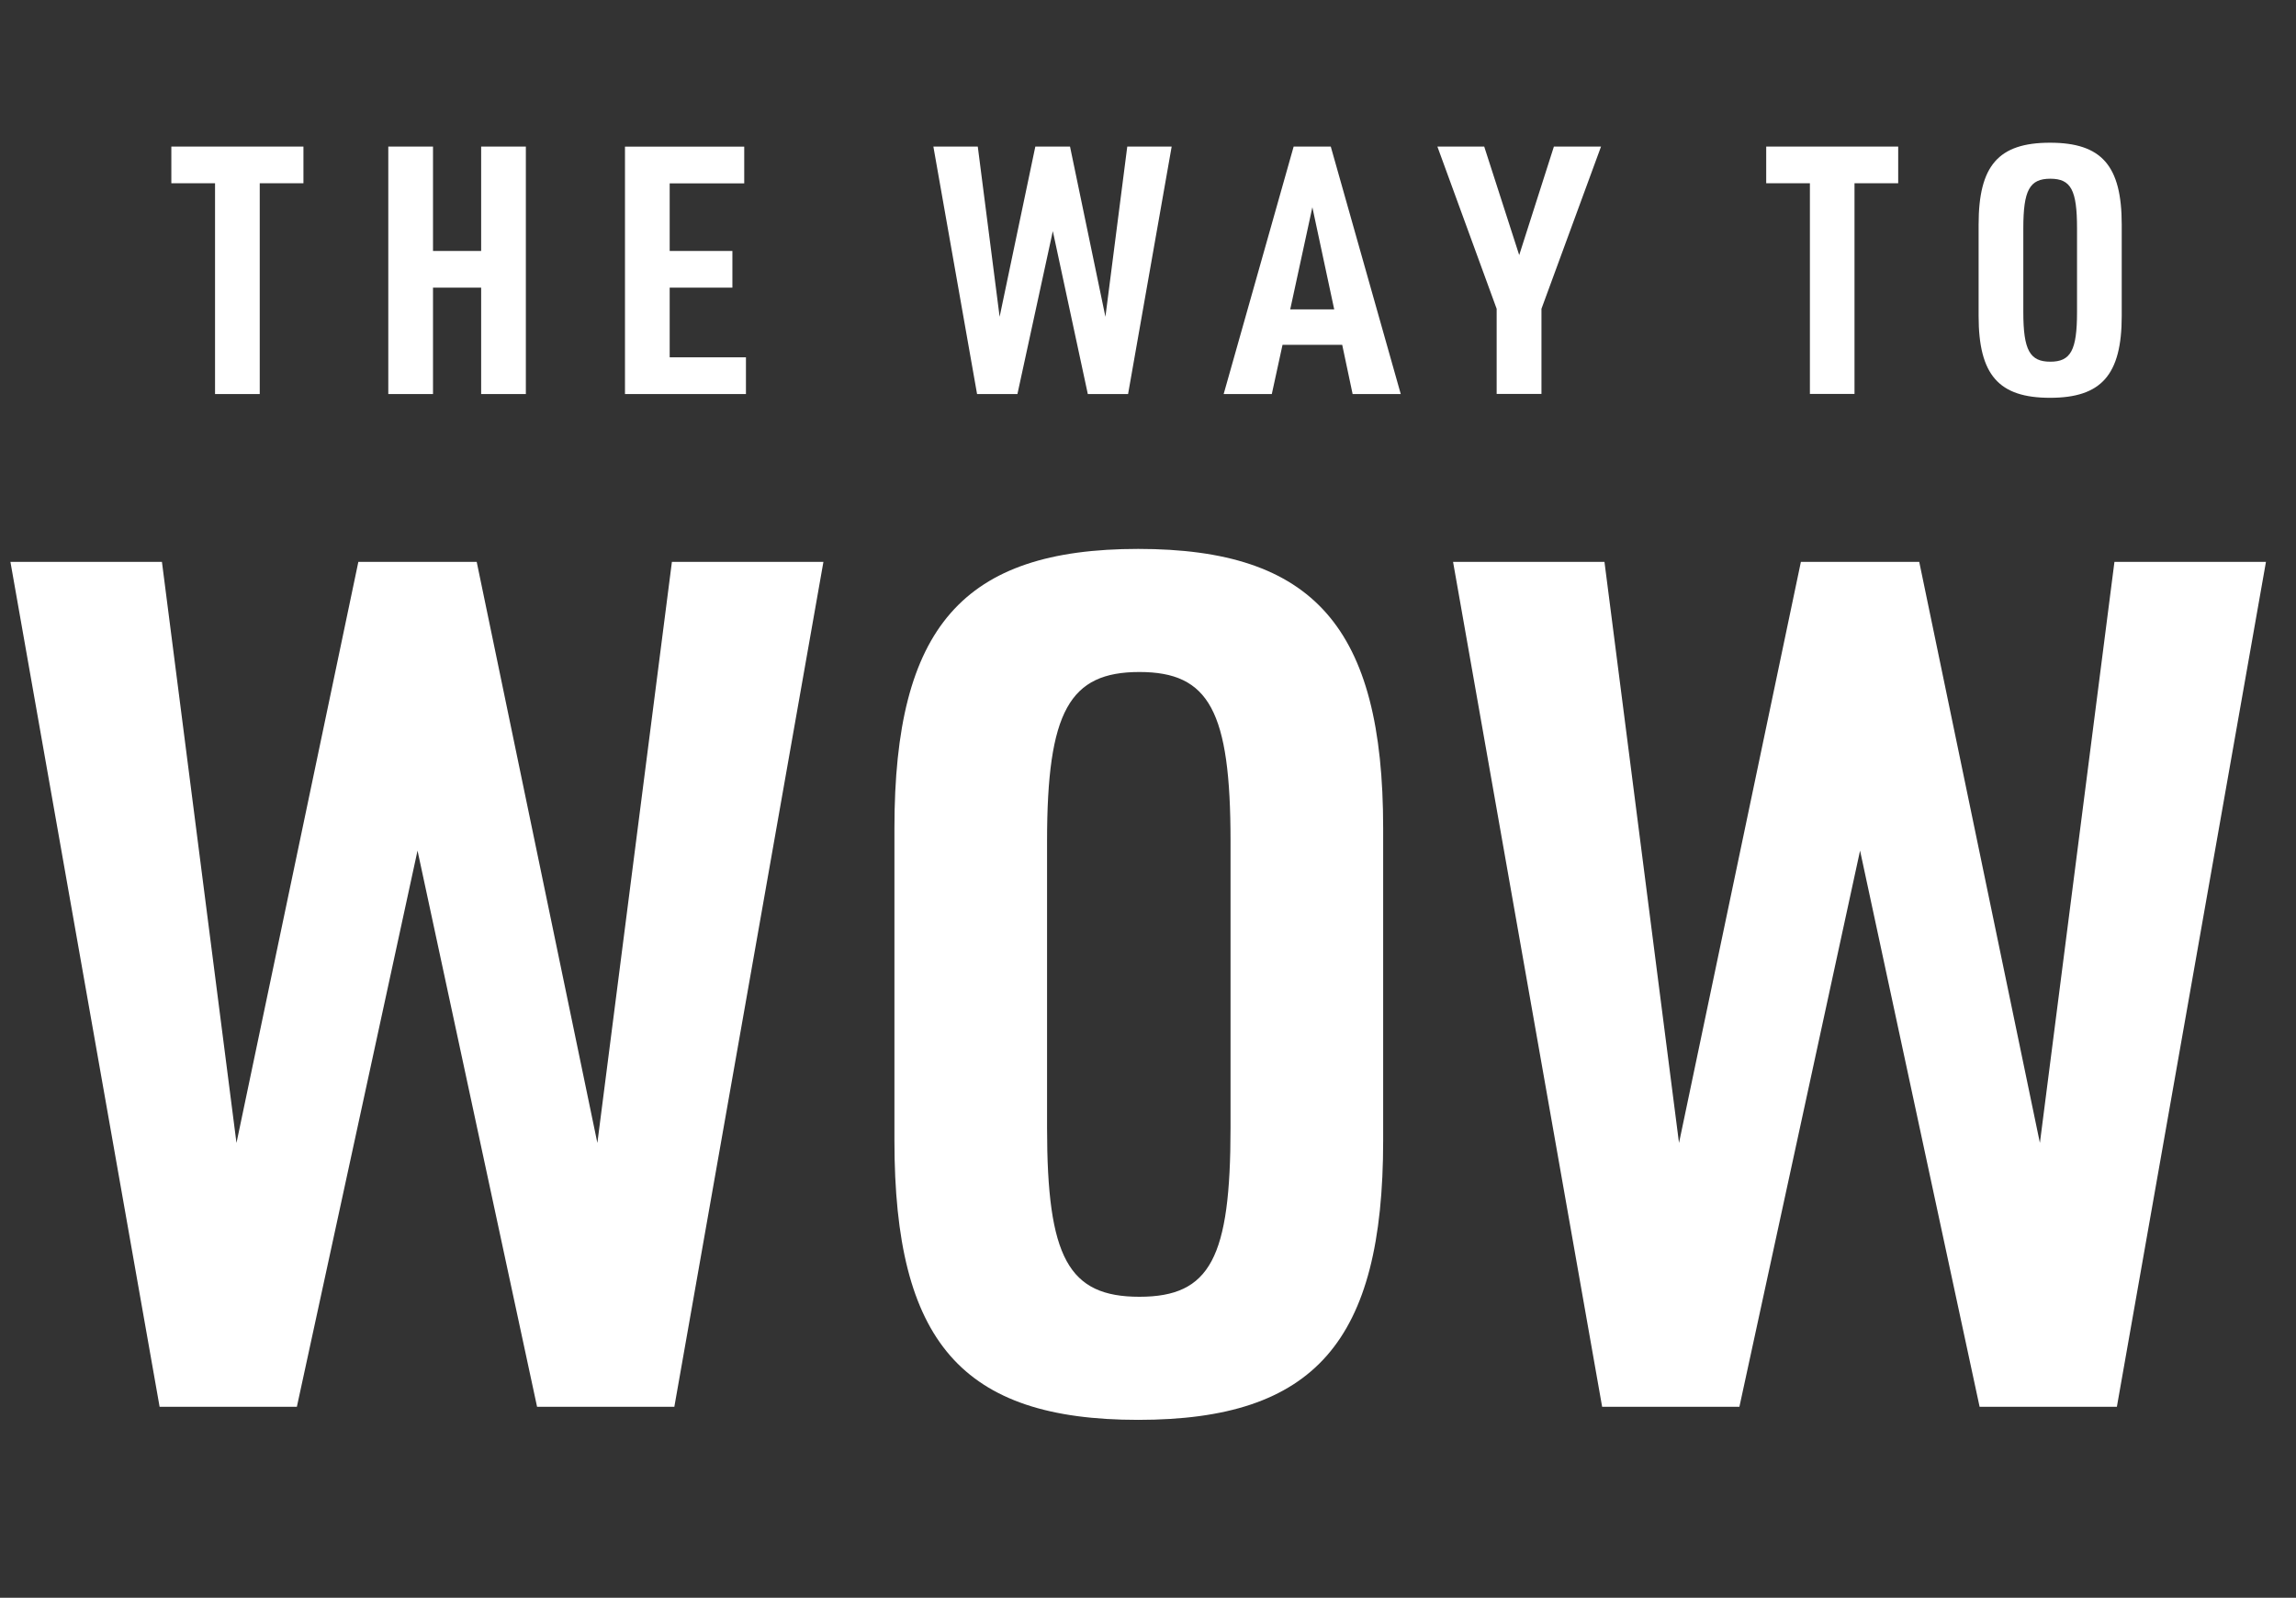
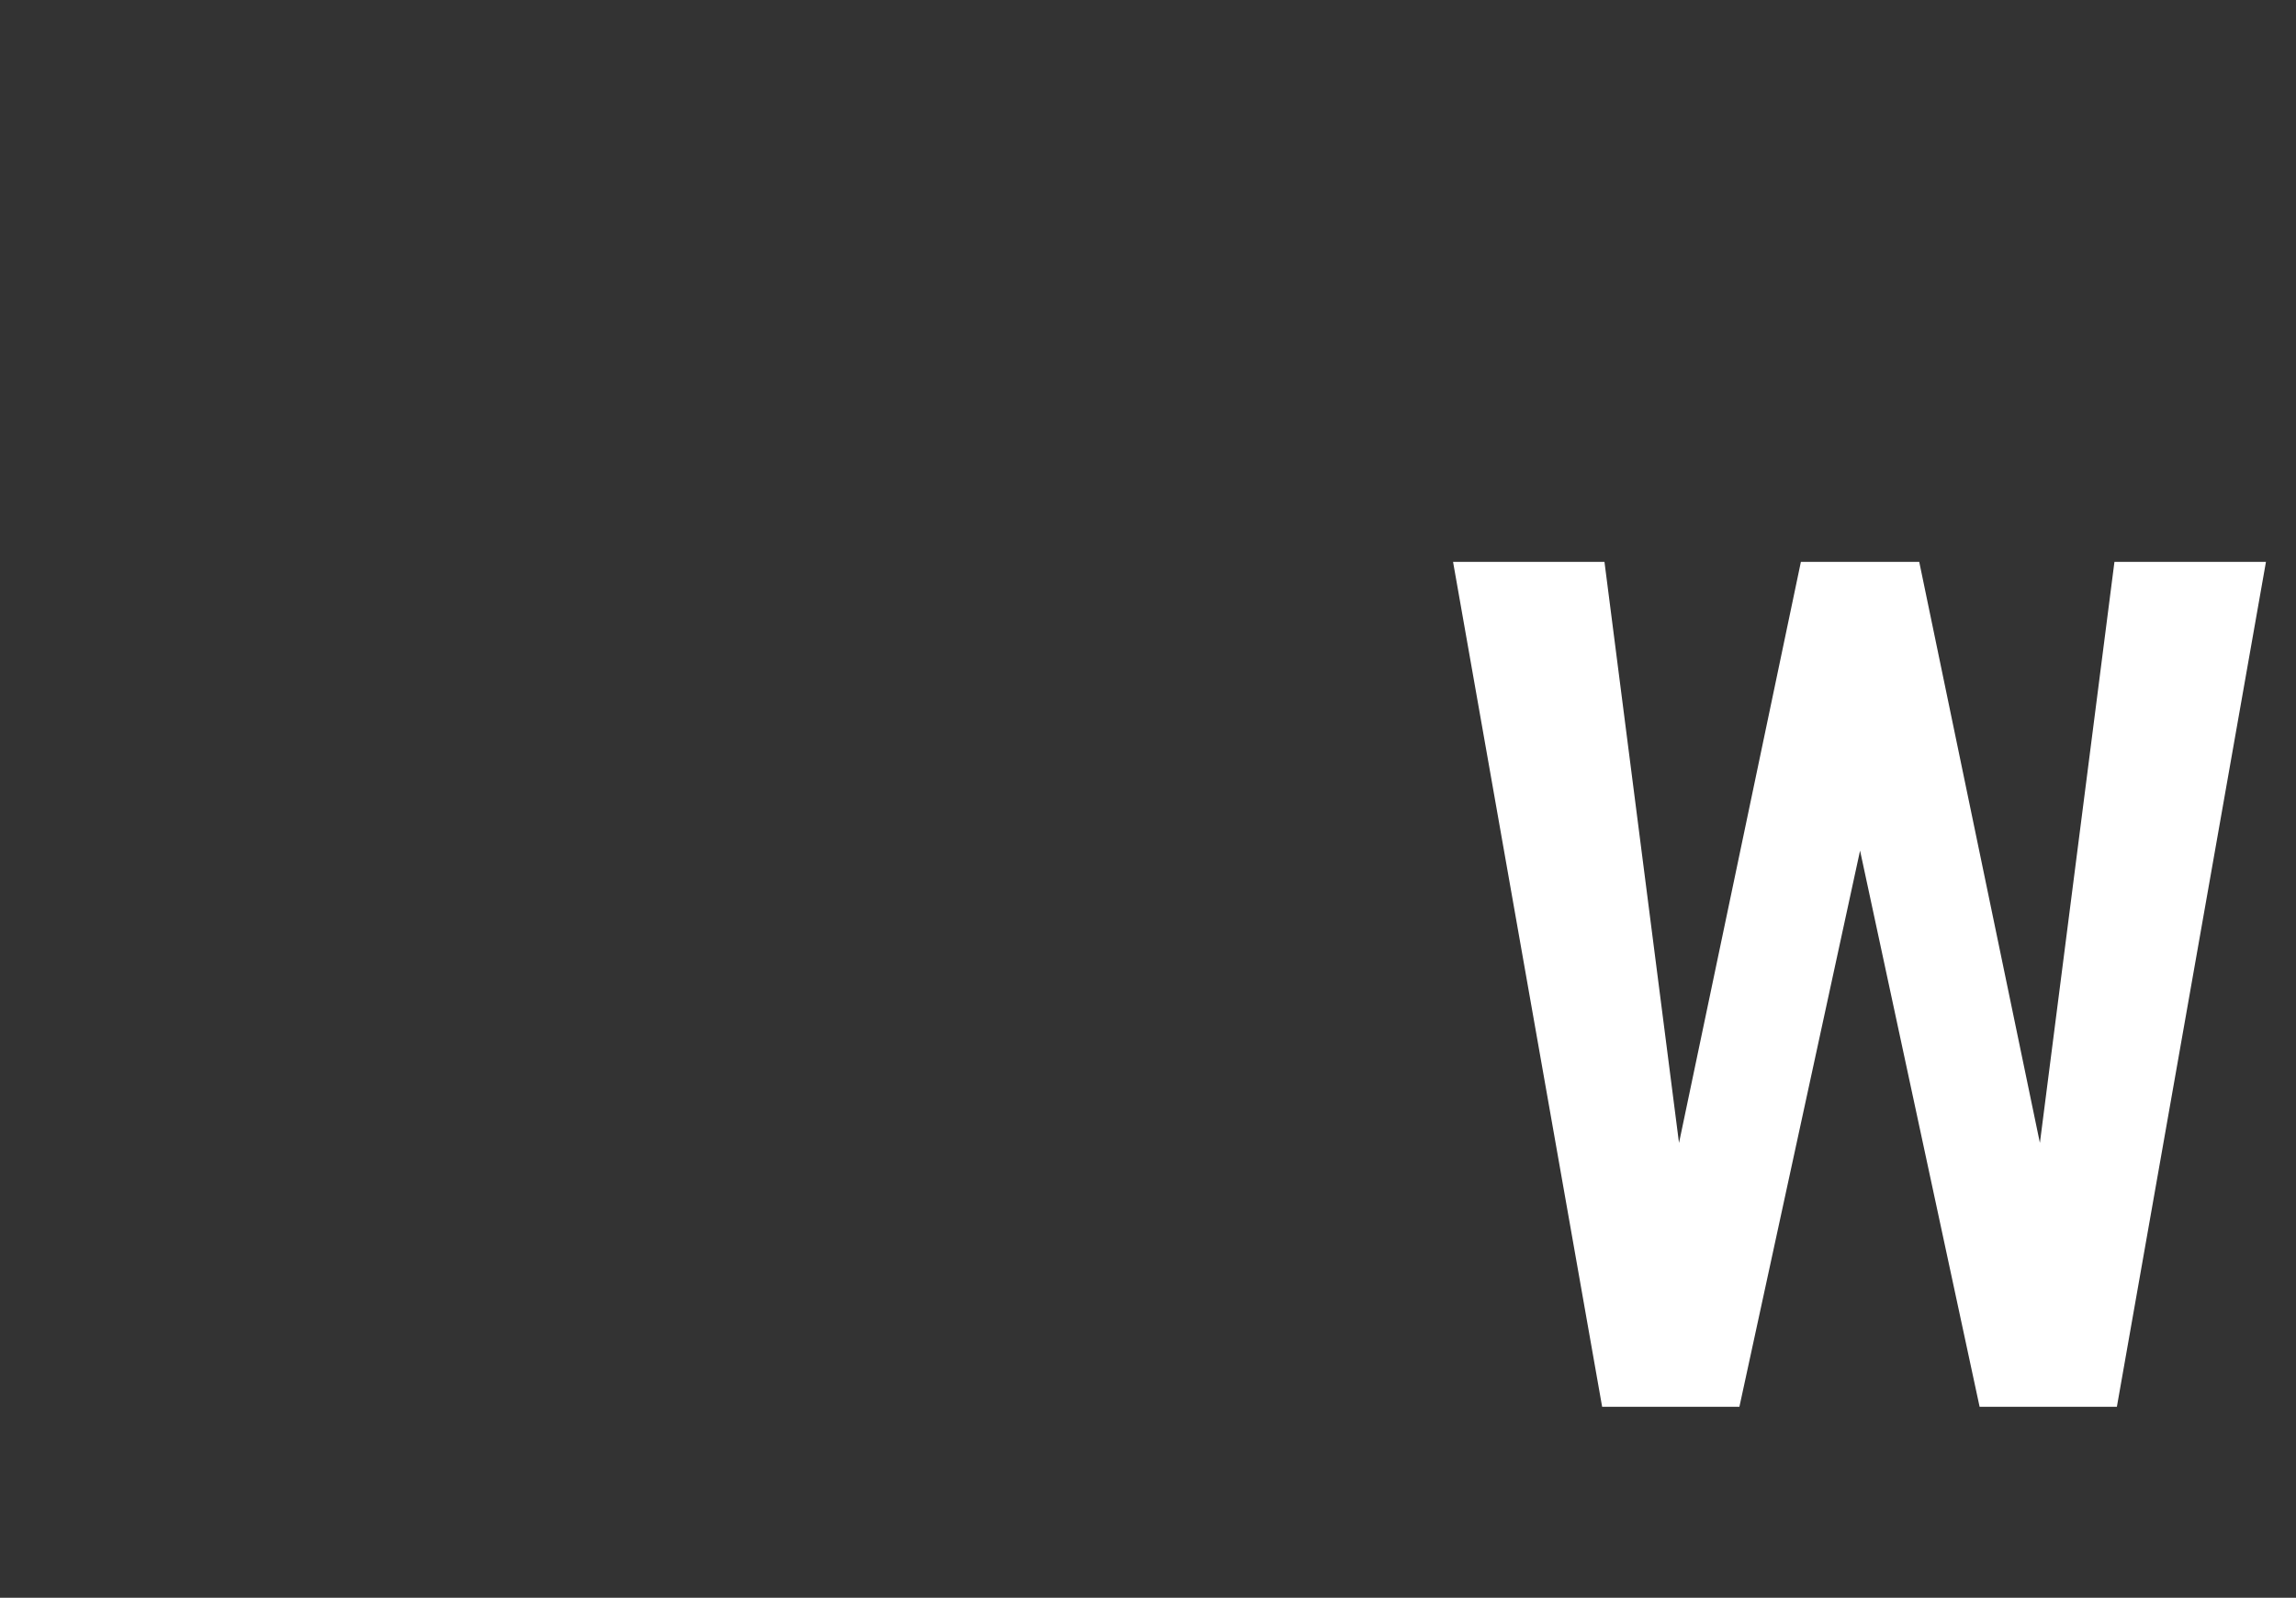
<svg xmlns="http://www.w3.org/2000/svg" id="Layer_1" viewBox="0 0 227 157.97">
  <rect x="0" y="0" width="227" height="157.97" fill="#333333" stroke="none" />
  <defs>
    <style>.cls-1{fill:#fff;}.cls-2{isolation:isolate;}</style>
  </defs>
  <g id="Group_8096">
    <g id="Group_8094">
      <g id="Group_7989">
-         <path id="Path_3" class="cls-1" d="m21.26,38.96h4.42v-20.84h4.32v-3.63h-13.06v3.63h4.32v20.84Zm17.13,0h4.42v-10.52h4.76v10.52h4.42V14.49h-4.42v10.32h-4.76v-10.32h-4.42v24.47Zm23.4,0h11.96v-3.63h-7.54v-6.89h6.2v-3.63h-6.2v-6.68h7.37v-3.63h-11.79v24.47Zm34.82,0h3.98l3.5-16.11,3.46,16.11h3.98l4.31-24.47h-4.39l-2.16,16.83-3.5-16.83h-3.43l-3.53,16.83-2.16-16.83h-4.39l4.32,24.47Zm36.09-4.87l1.03,4.87h4.76l-6.92-24.47h-3.67l-6.92,24.47h4.76l1.06-4.87h5.9Zm-.79-3.5h-4.35l2.19-10.1,2.16,10.1Zm16.07,8.36h4.42v-8.42l5.89-16.04h-4.66l-3.43,10.73-3.46-10.73h-4.63l5.86,16.04v8.42Zm30.95,0h4.42v-20.83h4.32v-3.63h-13.05v3.63h4.32v20.83Zm16.69-7.71c0,5.83,1.99,8.09,7.06,8.09s7.09-2.26,7.09-8.09v-9.04c0-5.83-1.99-8.09-7.09-8.09s-7.06,2.26-7.06,8.09v9.04Zm9.73-.38c0,3.77-.62,4.9-2.64,4.9s-2.67-1.13-2.67-4.9v-8.29c0-3.77.62-4.9,2.67-4.9s2.64,1.13,2.64,4.9v8.29Z" />
        <g id="Wow" class="cls-2">
          <g class="cls-2">
-             <path class="cls-1" d="m1.03,55.55h14.98l7.37,57.45,12.05-57.45h11.7l11.93,57.45,7.37-57.45h14.98l-14.74,83.54h-13.57l-11.82-54.99-11.93,54.99h-13.57L1.03,55.55Z" />
-             <path class="cls-1" d="m88.43,81.88c0-19.89,6.79-27.61,24.1-27.61s24.22,7.72,24.22,27.61v30.89c0,19.89-6.79,27.61-24.22,27.61s-24.1-7.72-24.1-27.61v-30.89Zm33.23,1.29c0-12.87-2.11-16.73-9.01-16.73s-9.13,3.86-9.13,16.73v28.31c0,12.87,2.11,16.73,9.13,16.73s9.01-3.86,9.01-16.73v-28.31Z" />
            <path class="cls-1" d="m143.65,55.55h14.98l7.37,57.45,12.05-57.45h11.7l11.93,57.45,7.37-57.45h14.98l-14.74,83.54h-13.57l-11.82-54.99-11.93,54.99h-13.57l-14.74-83.54Z" />
          </g>
        </g>
      </g>
    </g>
  </g>
</svg>